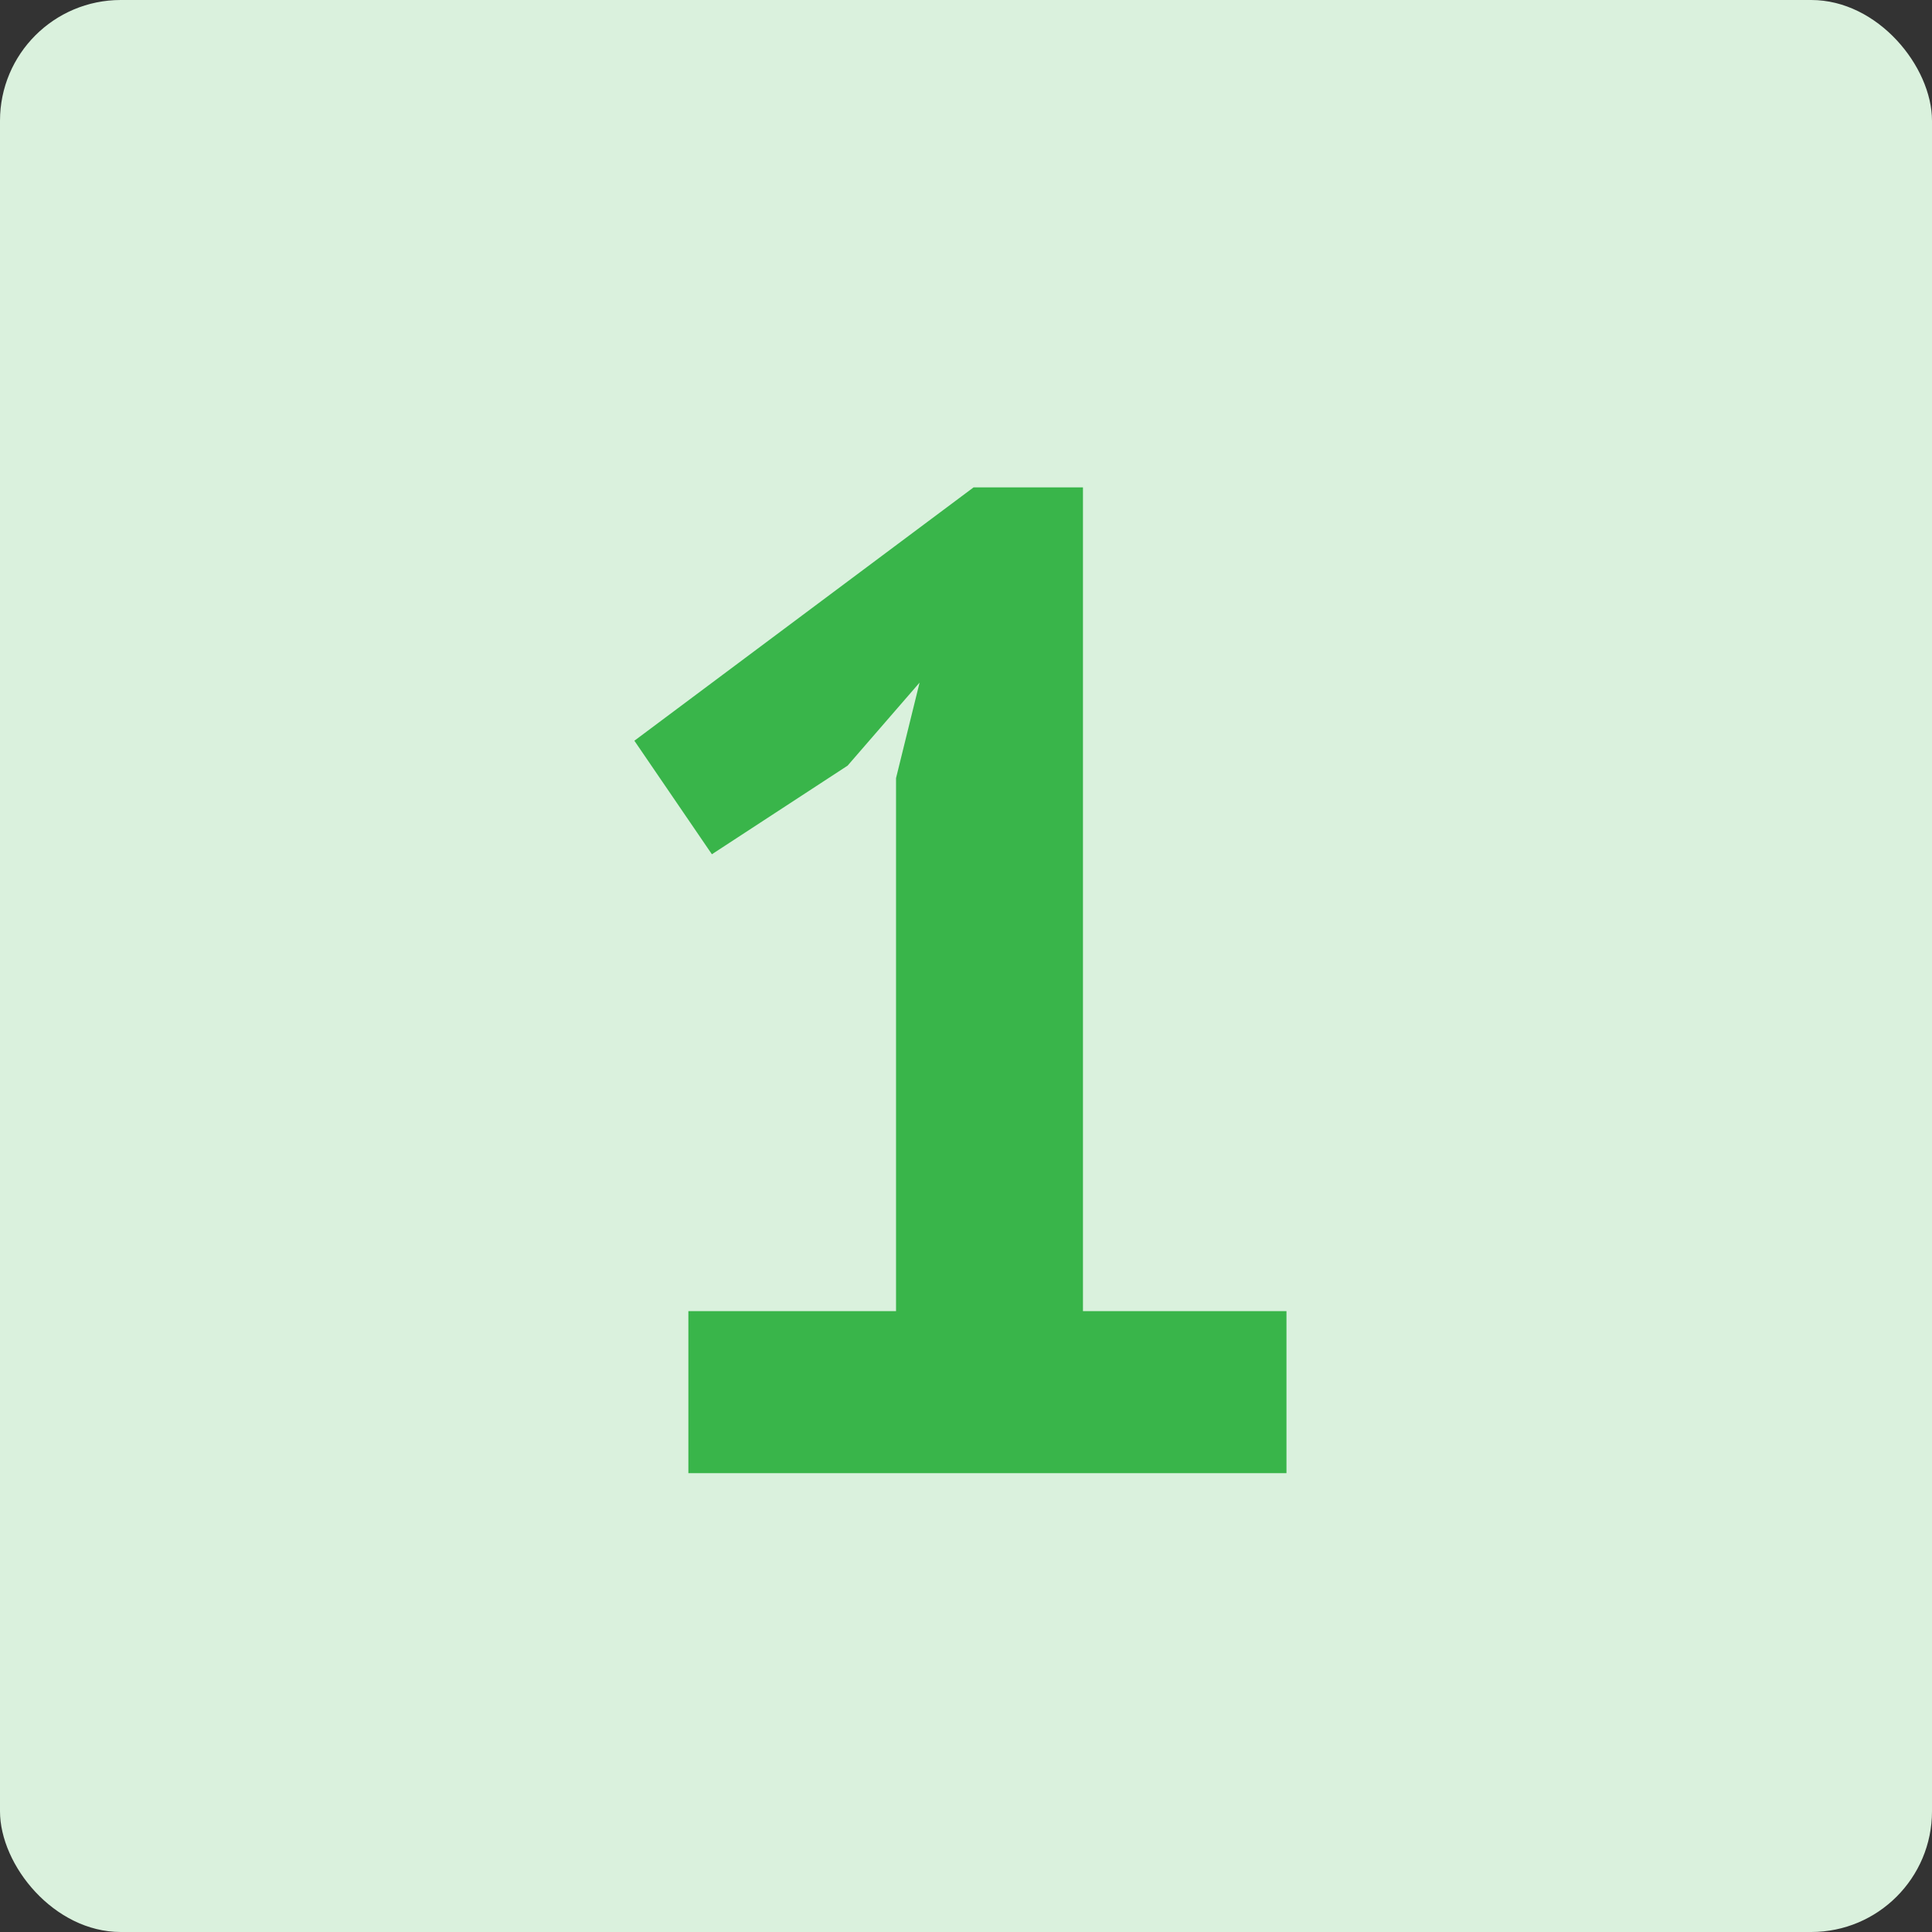
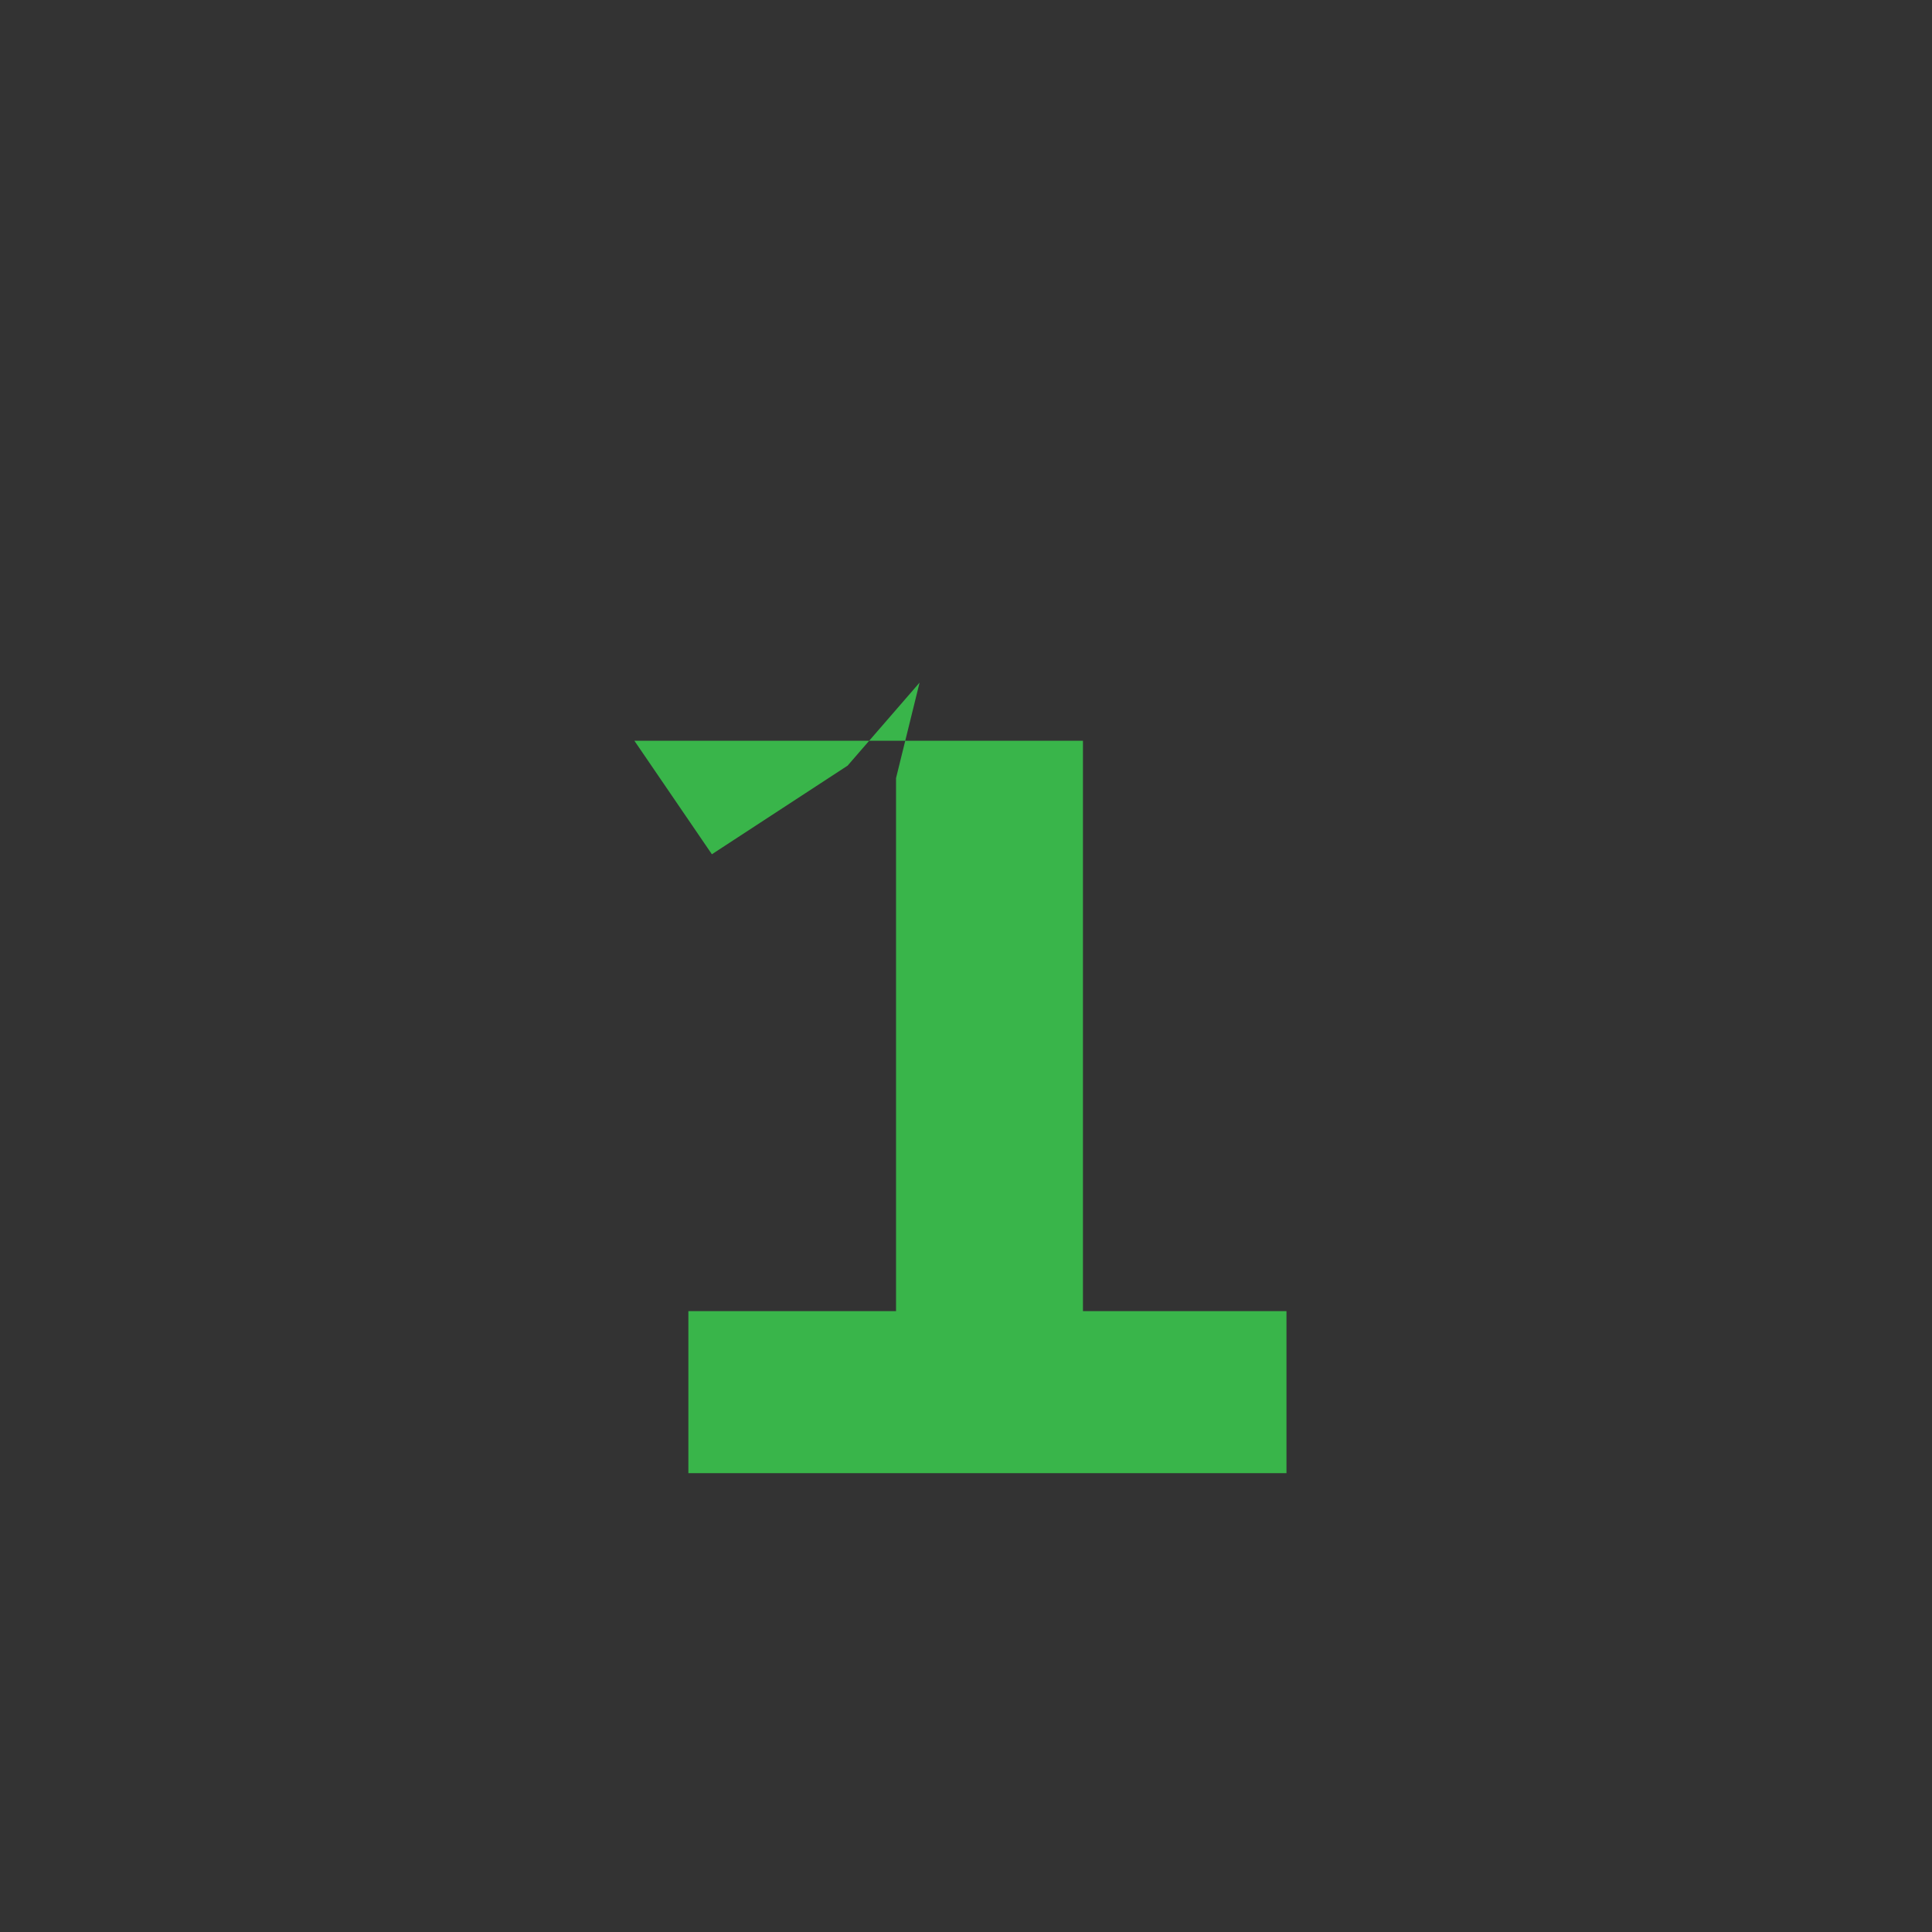
<svg xmlns="http://www.w3.org/2000/svg" width="80" height="80" viewBox="0 0 80 80" fill="none">
  <rect x="0" y="0" width="80" height="80" fill="#333333" stroke="none" />
-   <rect width="80" height="80" rx="5" fill="#DAF1DD" />
-   <path d="M28.504 54.292H37.103V32.22L38.078 28.265L35.097 31.704L29.478 35.373L26.268 30.672L40.314 20.181H44.843V54.292H53.27V61H28.504V54.292Z" fill="#39B54A" />
+   <path d="M28.504 54.292H37.103V32.22L38.078 28.265L35.097 31.704L29.478 35.373L26.268 30.672H44.843V54.292H53.27V61H28.504V54.292Z" fill="#39B54A" />
</svg>